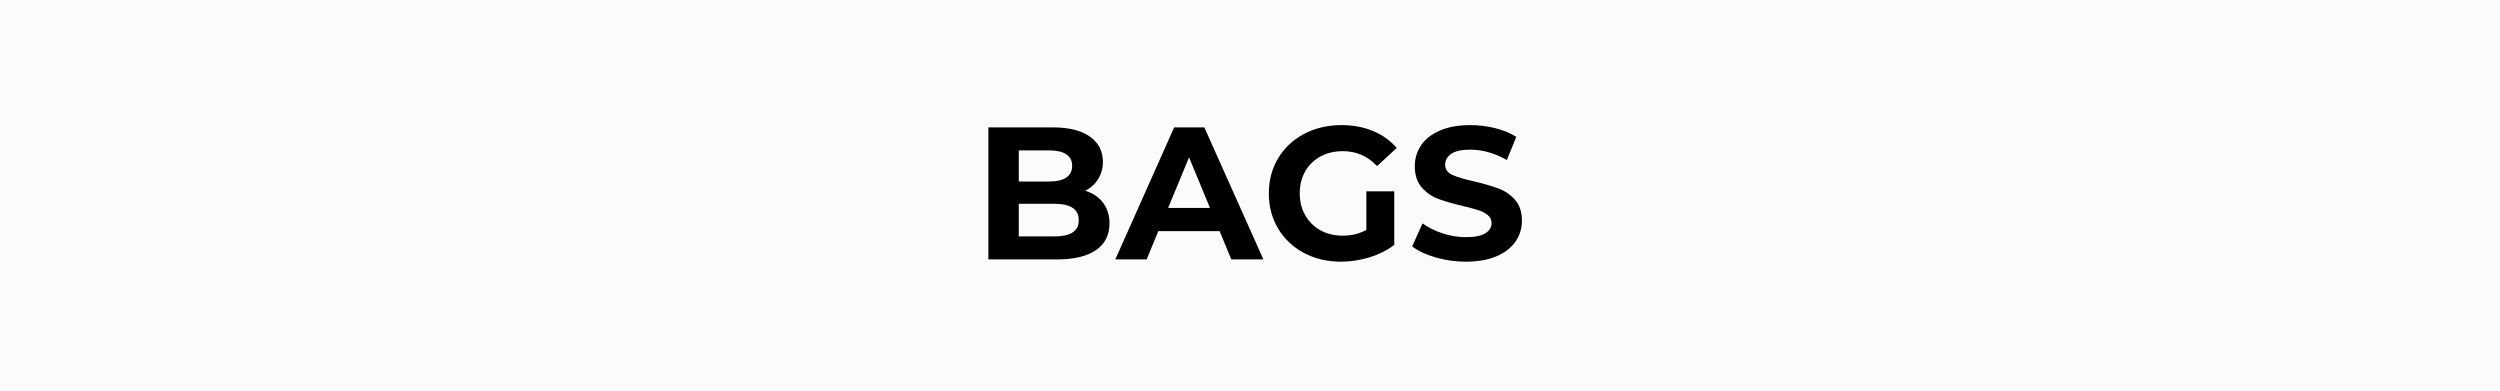
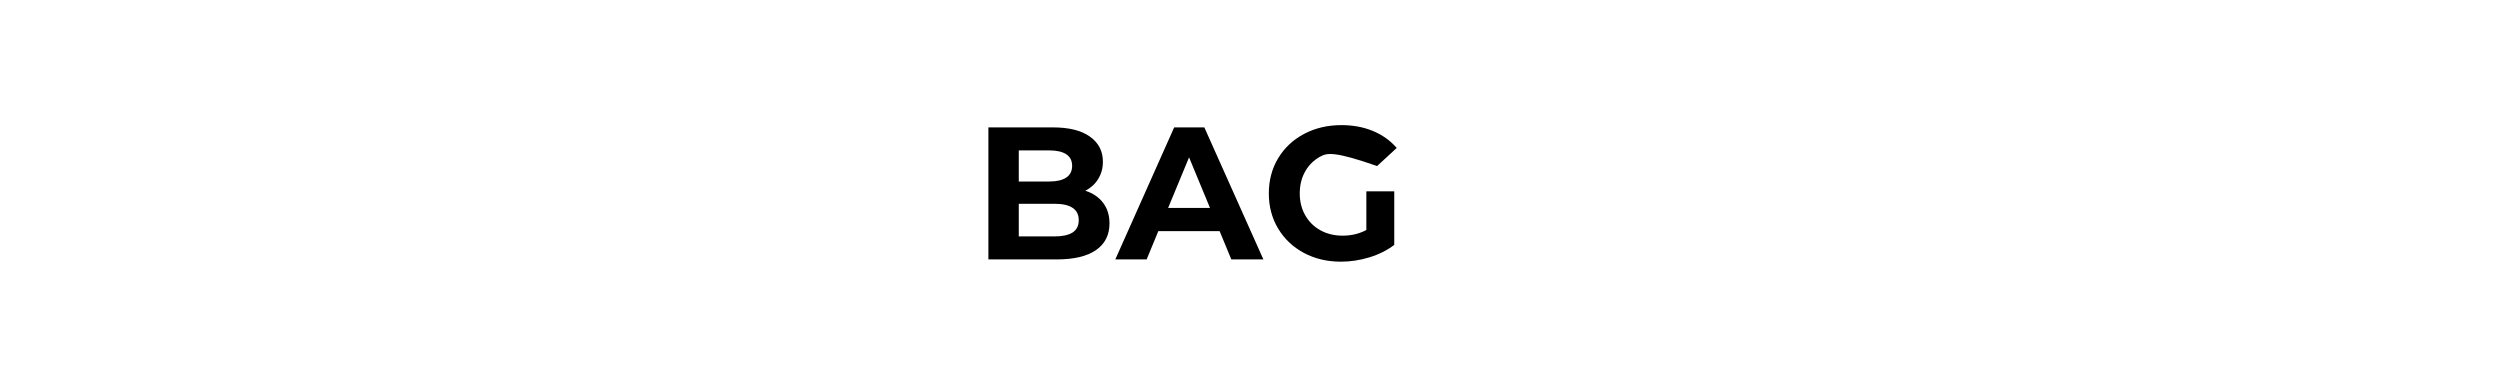
<svg xmlns="http://www.w3.org/2000/svg" width="1920" zoomAndPan="magnify" viewBox="0 0 1440 225" height="300" preserveAspectRatio="xMidYMid meet" version="1.0">
  <defs>
    <g />
  </defs>
-   <rect x="-144" width="1728" fill="#ffffff" y="-22.5" height="270" fill-opacity="1" />
-   <rect x="-144" width="1728" fill="#fbfbfb" y="-22.5" height="270" fill-opacity="1" />
  <g fill="#000000" fill-opacity="1">
    <g transform="translate(560.299, 149.426)">
      <g>
        <path d="M 64.859 -39.547 C 69.203 -38.172 72.602 -35.867 75.062 -32.641 C 77.531 -29.422 78.766 -25.457 78.766 -20.75 C 78.766 -14.082 76.176 -8.957 71 -5.375 C 65.82 -1.789 58.27 0 48.344 0 L 9.016 0 L 9.016 -76.047 L 46.172 -76.047 C 55.441 -76.047 62.555 -74.27 67.516 -70.719 C 72.484 -67.176 74.969 -62.363 74.969 -56.281 C 74.969 -52.582 74.078 -49.285 72.297 -46.391 C 70.523 -43.492 68.047 -41.211 64.859 -39.547 Z M 26.516 -62.797 L 26.516 -44.875 L 44 -44.875 C 48.344 -44.875 51.633 -45.633 53.875 -47.156 C 56.125 -48.676 57.25 -50.922 57.25 -53.891 C 57.25 -56.859 56.125 -59.082 53.875 -60.562 C 51.633 -62.051 48.344 -62.797 44 -62.797 Z M 47.047 -13.25 C 51.68 -13.25 55.176 -14.008 57.531 -15.531 C 59.883 -17.051 61.062 -19.406 61.062 -22.594 C 61.062 -28.895 56.391 -32.047 47.047 -32.047 L 26.516 -32.047 L 26.516 -13.25 Z M 47.047 -13.25 " />
      </g>
    </g>
  </g>
  <g fill="#000000" fill-opacity="1">
    <g transform="translate(643.4, 149.426)">
      <g>
        <path d="M 59.094 -16.297 L 23.797 -16.297 L 17.062 0 L -0.984 0 L 32.922 -76.047 L 50.297 -76.047 L 84.312 0 L 65.844 0 Z M 53.562 -29.656 L 41.5 -58.781 L 29.438 -29.656 Z M 53.562 -29.656 " />
      </g>
    </g>
  </g>
  <g fill="#000000" fill-opacity="1">
    <g transform="translate(726.61, 149.426)">
      <g>
-         <path d="M 60.406 -39.219 L 76.484 -39.219 L 76.484 -8.359 C 72.359 -5.242 67.578 -2.852 62.141 -1.188 C 56.711 0.469 51.242 1.297 45.734 1.297 C 37.836 1.297 30.738 -0.383 24.438 -3.75 C 18.145 -7.113 13.203 -11.781 9.609 -17.75 C 6.023 -23.727 4.234 -30.488 4.234 -38.031 C 4.234 -45.562 6.023 -52.312 9.609 -58.281 C 13.203 -64.258 18.18 -68.93 24.547 -72.297 C 30.922 -75.672 38.094 -77.359 46.062 -77.359 C 52.727 -77.359 58.773 -76.234 64.203 -73.984 C 69.641 -71.734 74.203 -68.473 77.891 -64.203 L 66.594 -53.781 C 61.164 -59.5 54.613 -62.359 46.938 -62.359 C 42.082 -62.359 37.77 -61.344 34 -59.312 C 30.238 -57.289 27.305 -54.43 25.203 -50.734 C 23.098 -47.035 22.047 -42.801 22.047 -38.031 C 22.047 -33.32 23.098 -29.117 25.203 -25.422 C 27.305 -21.723 30.223 -18.844 33.953 -16.781 C 37.68 -14.719 41.938 -13.688 46.719 -13.688 C 51.789 -13.688 56.352 -14.773 60.406 -16.953 Z M 60.406 -39.219 " />
+         <path d="M 60.406 -39.219 L 76.484 -39.219 L 76.484 -8.359 C 72.359 -5.242 67.578 -2.852 62.141 -1.188 C 56.711 0.469 51.242 1.297 45.734 1.297 C 37.836 1.297 30.738 -0.383 24.438 -3.75 C 18.145 -7.113 13.203 -11.781 9.609 -17.75 C 6.023 -23.727 4.234 -30.488 4.234 -38.031 C 4.234 -45.562 6.023 -52.312 9.609 -58.281 C 13.203 -64.258 18.18 -68.93 24.547 -72.297 C 30.922 -75.672 38.094 -77.359 46.062 -77.359 C 52.727 -77.359 58.773 -76.234 64.203 -73.984 C 69.641 -71.734 74.203 -68.473 77.891 -64.203 L 66.594 -53.781 C 42.082 -62.359 37.77 -61.344 34 -59.312 C 30.238 -57.289 27.305 -54.43 25.203 -50.734 C 23.098 -47.035 22.047 -42.801 22.047 -38.031 C 22.047 -33.32 23.098 -29.117 25.203 -25.422 C 27.305 -21.723 30.223 -18.844 33.953 -16.781 C 37.68 -14.719 41.938 -13.688 46.719 -13.688 C 51.789 -13.688 56.352 -14.773 60.406 -16.953 Z M 60.406 -39.219 " />
      </g>
    </g>
  </g>
  <g fill="#000000" fill-opacity="1">
    <g transform="translate(810.363, 149.426)">
      <g>
-         <path d="M 34 1.297 C 27.988 1.297 22.176 0.484 16.562 -1.141 C 10.945 -2.766 6.441 -4.883 3.047 -7.5 L 9.016 -20.75 C 12.273 -18.363 16.148 -16.441 20.641 -14.984 C 25.129 -13.535 29.617 -12.812 34.109 -12.812 C 39.109 -12.812 42.801 -13.555 45.188 -15.047 C 47.582 -16.535 48.781 -18.508 48.781 -20.969 C 48.781 -22.781 48.07 -24.281 46.656 -25.469 C 45.25 -26.664 43.441 -27.625 41.234 -28.344 C 39.023 -29.07 36.035 -29.875 32.266 -30.75 C 26.473 -32.125 21.727 -33.5 18.031 -34.875 C 14.344 -36.25 11.176 -38.457 8.531 -41.5 C 5.883 -44.539 4.562 -48.598 4.562 -53.672 C 4.562 -58.086 5.754 -62.086 8.141 -65.672 C 10.535 -69.254 14.141 -72.098 18.953 -74.203 C 23.773 -76.305 29.66 -77.359 36.609 -77.359 C 41.461 -77.359 46.207 -76.773 50.844 -75.609 C 55.477 -74.453 59.535 -72.785 63.016 -70.609 L 57.578 -57.25 C 50.555 -61.238 43.531 -63.234 36.5 -63.234 C 31.57 -63.234 27.93 -62.438 25.578 -60.844 C 23.223 -59.25 22.047 -57.145 22.047 -54.531 C 22.047 -51.926 23.406 -49.988 26.125 -48.719 C 28.844 -47.457 32.988 -46.211 38.562 -44.984 C 44.363 -43.598 49.109 -42.219 52.797 -40.844 C 56.492 -39.469 59.66 -37.297 62.297 -34.328 C 64.941 -31.359 66.266 -27.336 66.266 -22.266 C 66.266 -17.922 65.051 -13.957 62.625 -10.375 C 60.195 -6.789 56.555 -3.945 51.703 -1.844 C 46.859 0.25 40.957 1.297 34 1.297 Z M 34 1.297 " />
-       </g>
+         </g>
    </g>
  </g>
</svg>